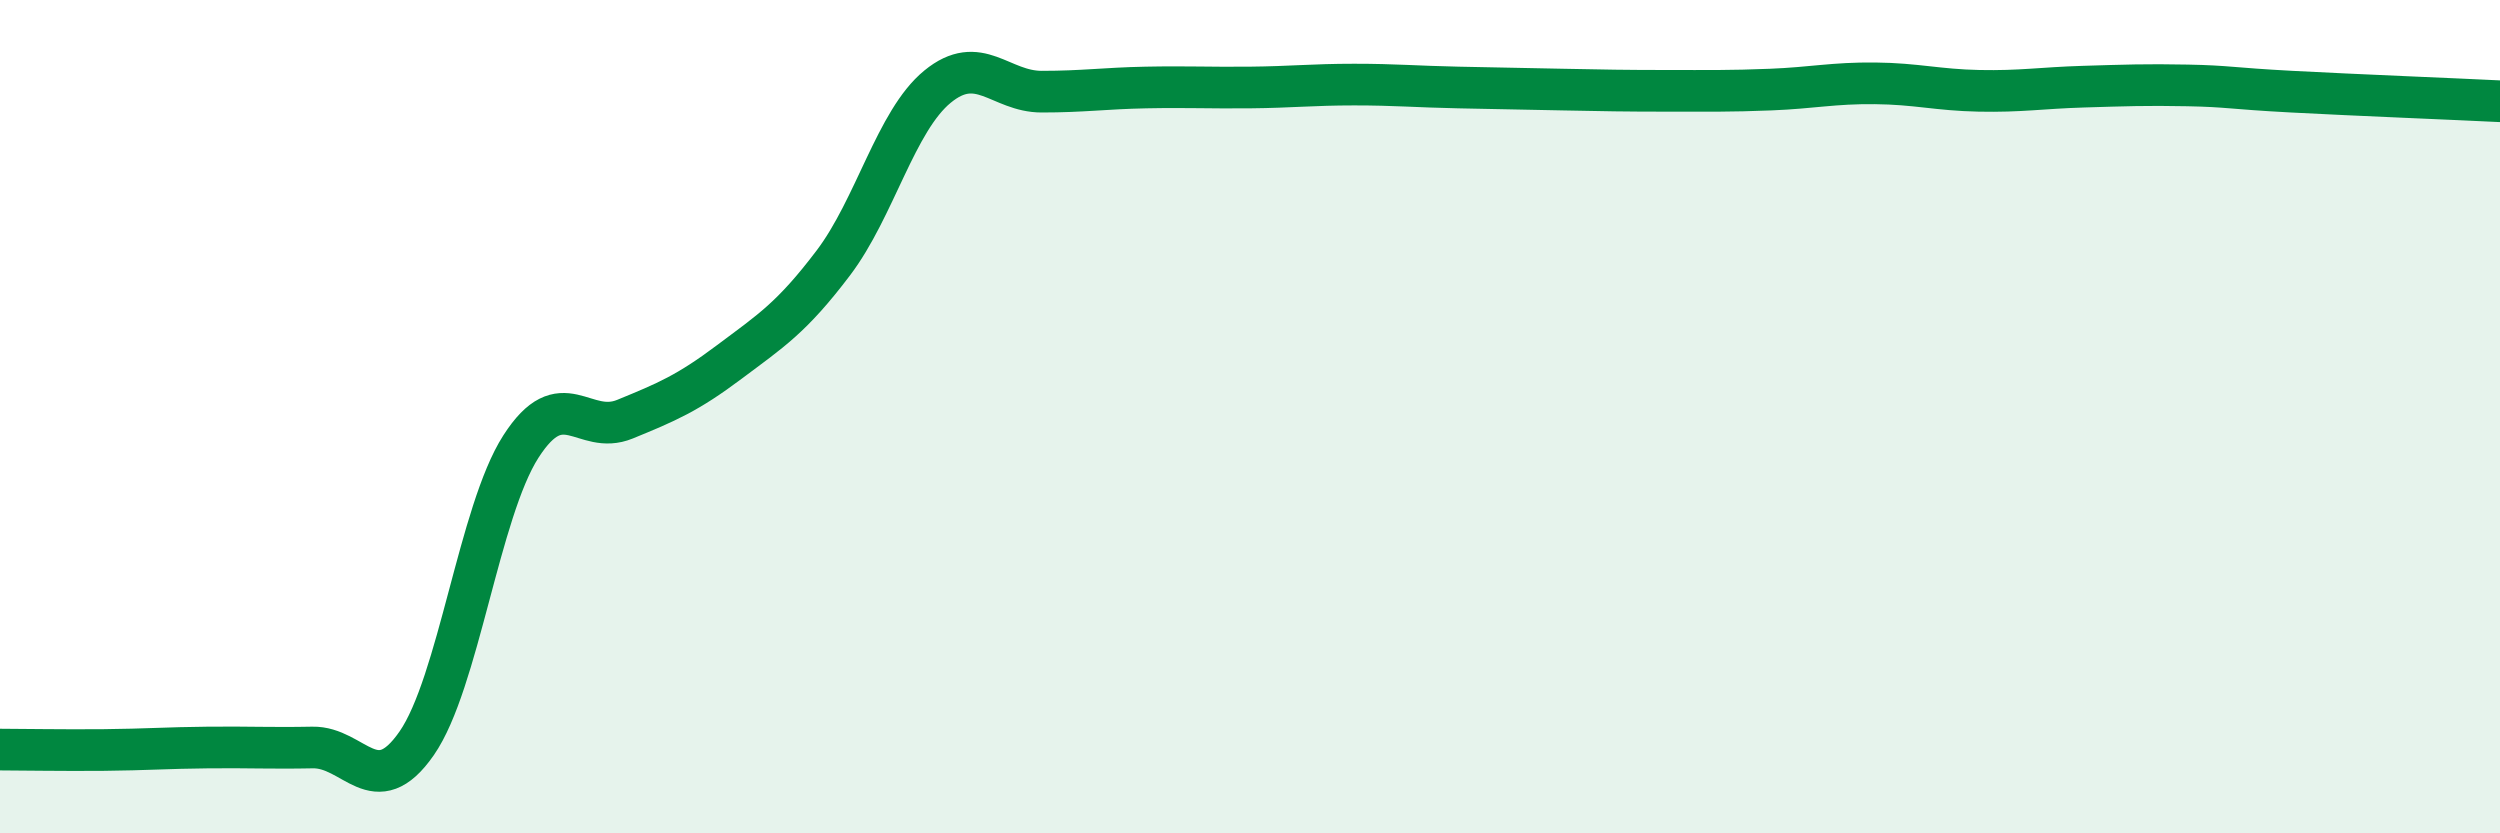
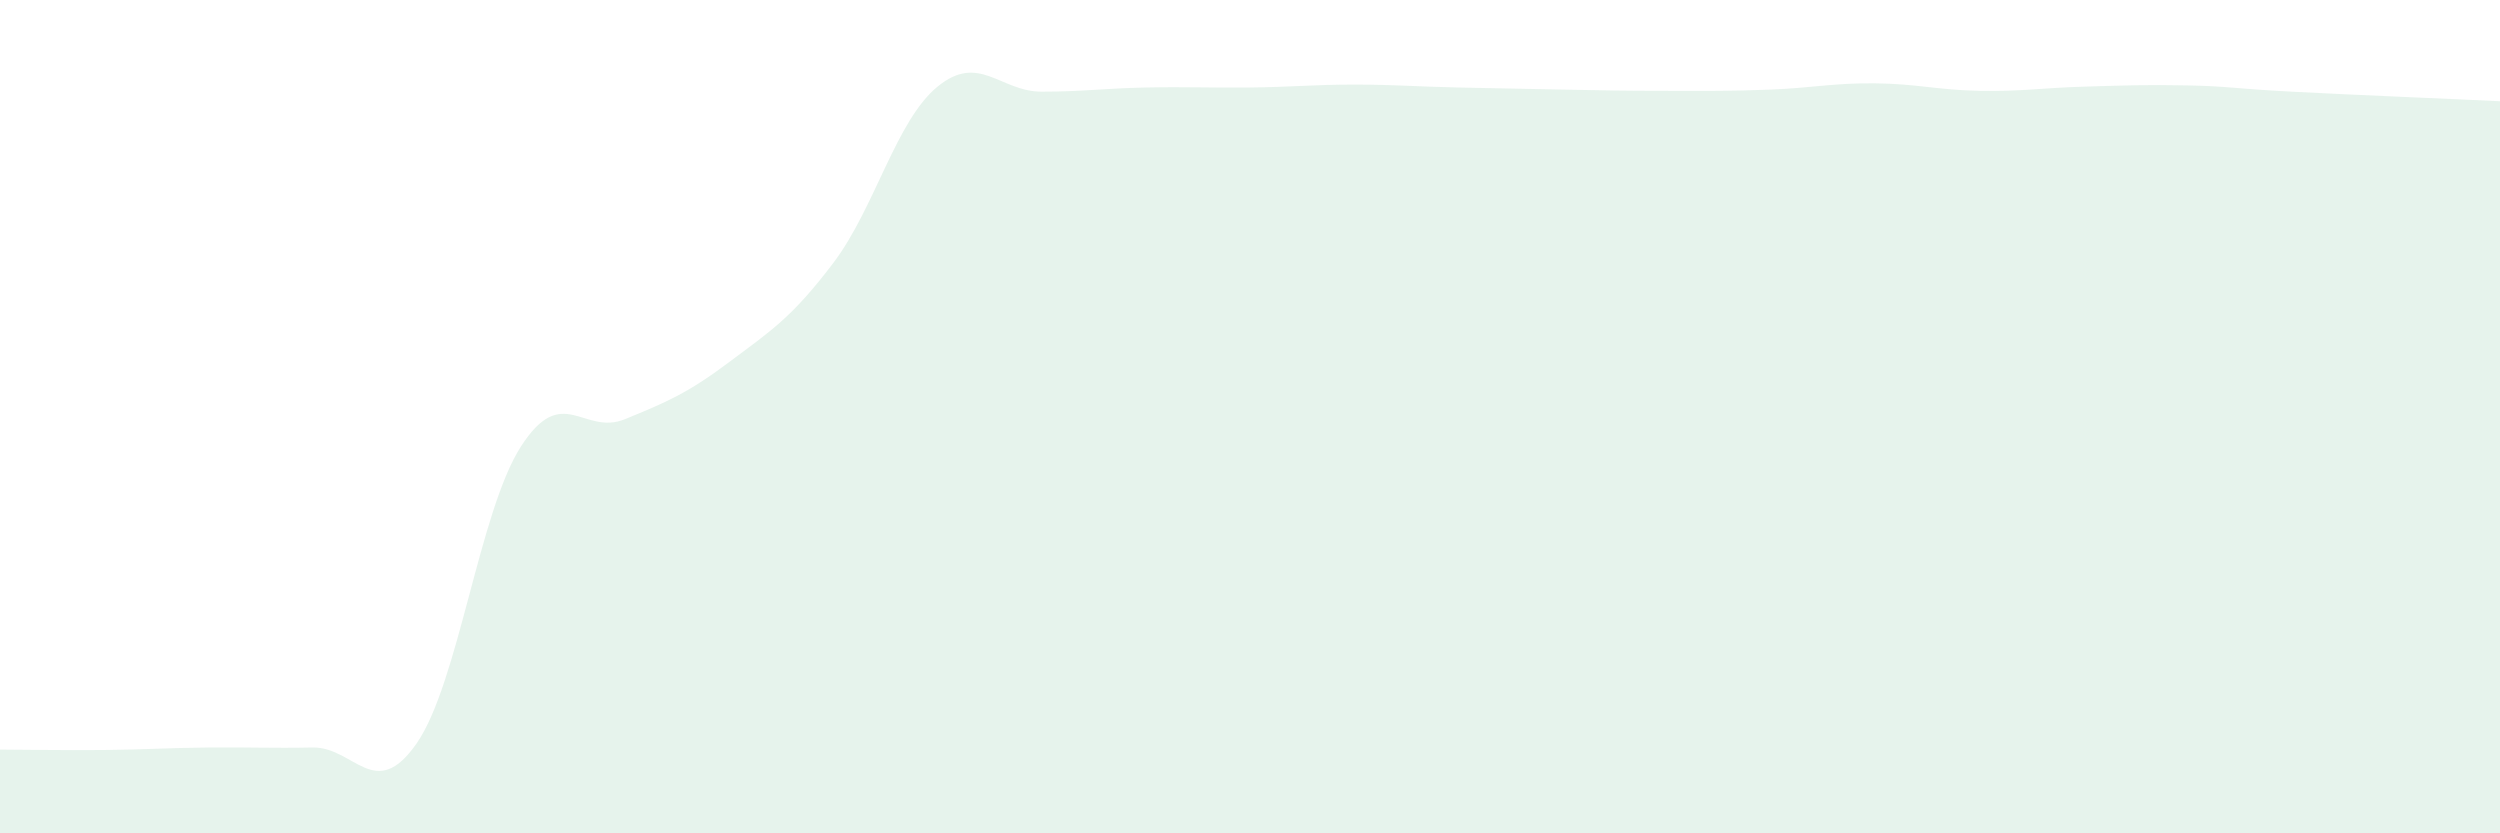
<svg xmlns="http://www.w3.org/2000/svg" width="60" height="20" viewBox="0 0 60 20">
  <path d="M 0,17.99 C 0.5,17.99 1.5,18.01 2.5,18 C 3.5,17.99 4,17.95 5,17.94 C 6,17.93 6.5,17.96 7.5,17.94 C 8.5,17.92 9,19.28 10,17.84 C 11,16.4 11.5,12.28 12.5,10.72 C 13.5,9.16 14,10.47 15,10.06 C 16,9.65 16.5,9.44 17.5,8.69 C 18.5,7.94 19,7.63 20,6.31 C 21,4.99 21.5,2.9 22.5,2.08 C 23.5,1.26 24,2.2 25,2.2 C 26,2.2 26.5,2.12 27.5,2.1 C 28.5,2.08 29,2.11 30,2.1 C 31,2.09 31.5,2.03 32.5,2.03 C 33.5,2.03 34,2.08 35,2.1 C 36,2.12 36.5,2.13 37.5,2.15 C 38.5,2.17 39,2.18 40,2.18 C 41,2.18 41.5,2.19 42.5,2.15 C 43.5,2.11 44,1.99 45,2 C 46,2.01 46.5,2.16 47.5,2.18 C 48.5,2.2 49,2.11 50,2.08 C 51,2.05 51.5,2.03 52.5,2.05 C 53.5,2.07 53.5,2.12 55,2.2 C 56.5,2.28 59,2.38 60,2.43L60 20L0 20Z" fill="#008740" opacity="0.1" stroke-linecap="round" stroke-linejoin="round" />
-   <path d="M 0,17.99 C 0.5,17.99 1.5,18.01 2.5,18 C 3.5,17.99 4,17.95 5,17.94 C 6,17.93 6.5,17.96 7.5,17.94 C 8.5,17.92 9,19.28 10,17.84 C 11,16.4 11.5,12.28 12.5,10.72 C 13.5,9.16 14,10.47 15,10.06 C 16,9.65 16.5,9.44 17.5,8.69 C 18.5,7.94 19,7.63 20,6.31 C 21,4.99 21.5,2.9 22.5,2.08 C 23.5,1.26 24,2.2 25,2.2 C 26,2.2 26.5,2.12 27.5,2.1 C 28.5,2.08 29,2.11 30,2.1 C 31,2.09 31.5,2.03 32.5,2.03 C 33.5,2.03 34,2.08 35,2.1 C 36,2.12 36.5,2.13 37.5,2.15 C 38.5,2.17 39,2.18 40,2.18 C 41,2.18 41.5,2.19 42.5,2.15 C 43.5,2.11 44,1.99 45,2 C 46,2.01 46.5,2.16 47.5,2.18 C 48.5,2.2 49,2.11 50,2.08 C 51,2.05 51.5,2.03 52.5,2.05 C 53.5,2.07 53.5,2.12 55,2.2 C 56.5,2.28 59,2.38 60,2.43" stroke="#008740" stroke-width="1" fill="none" stroke-linecap="round" stroke-linejoin="round" />
</svg>